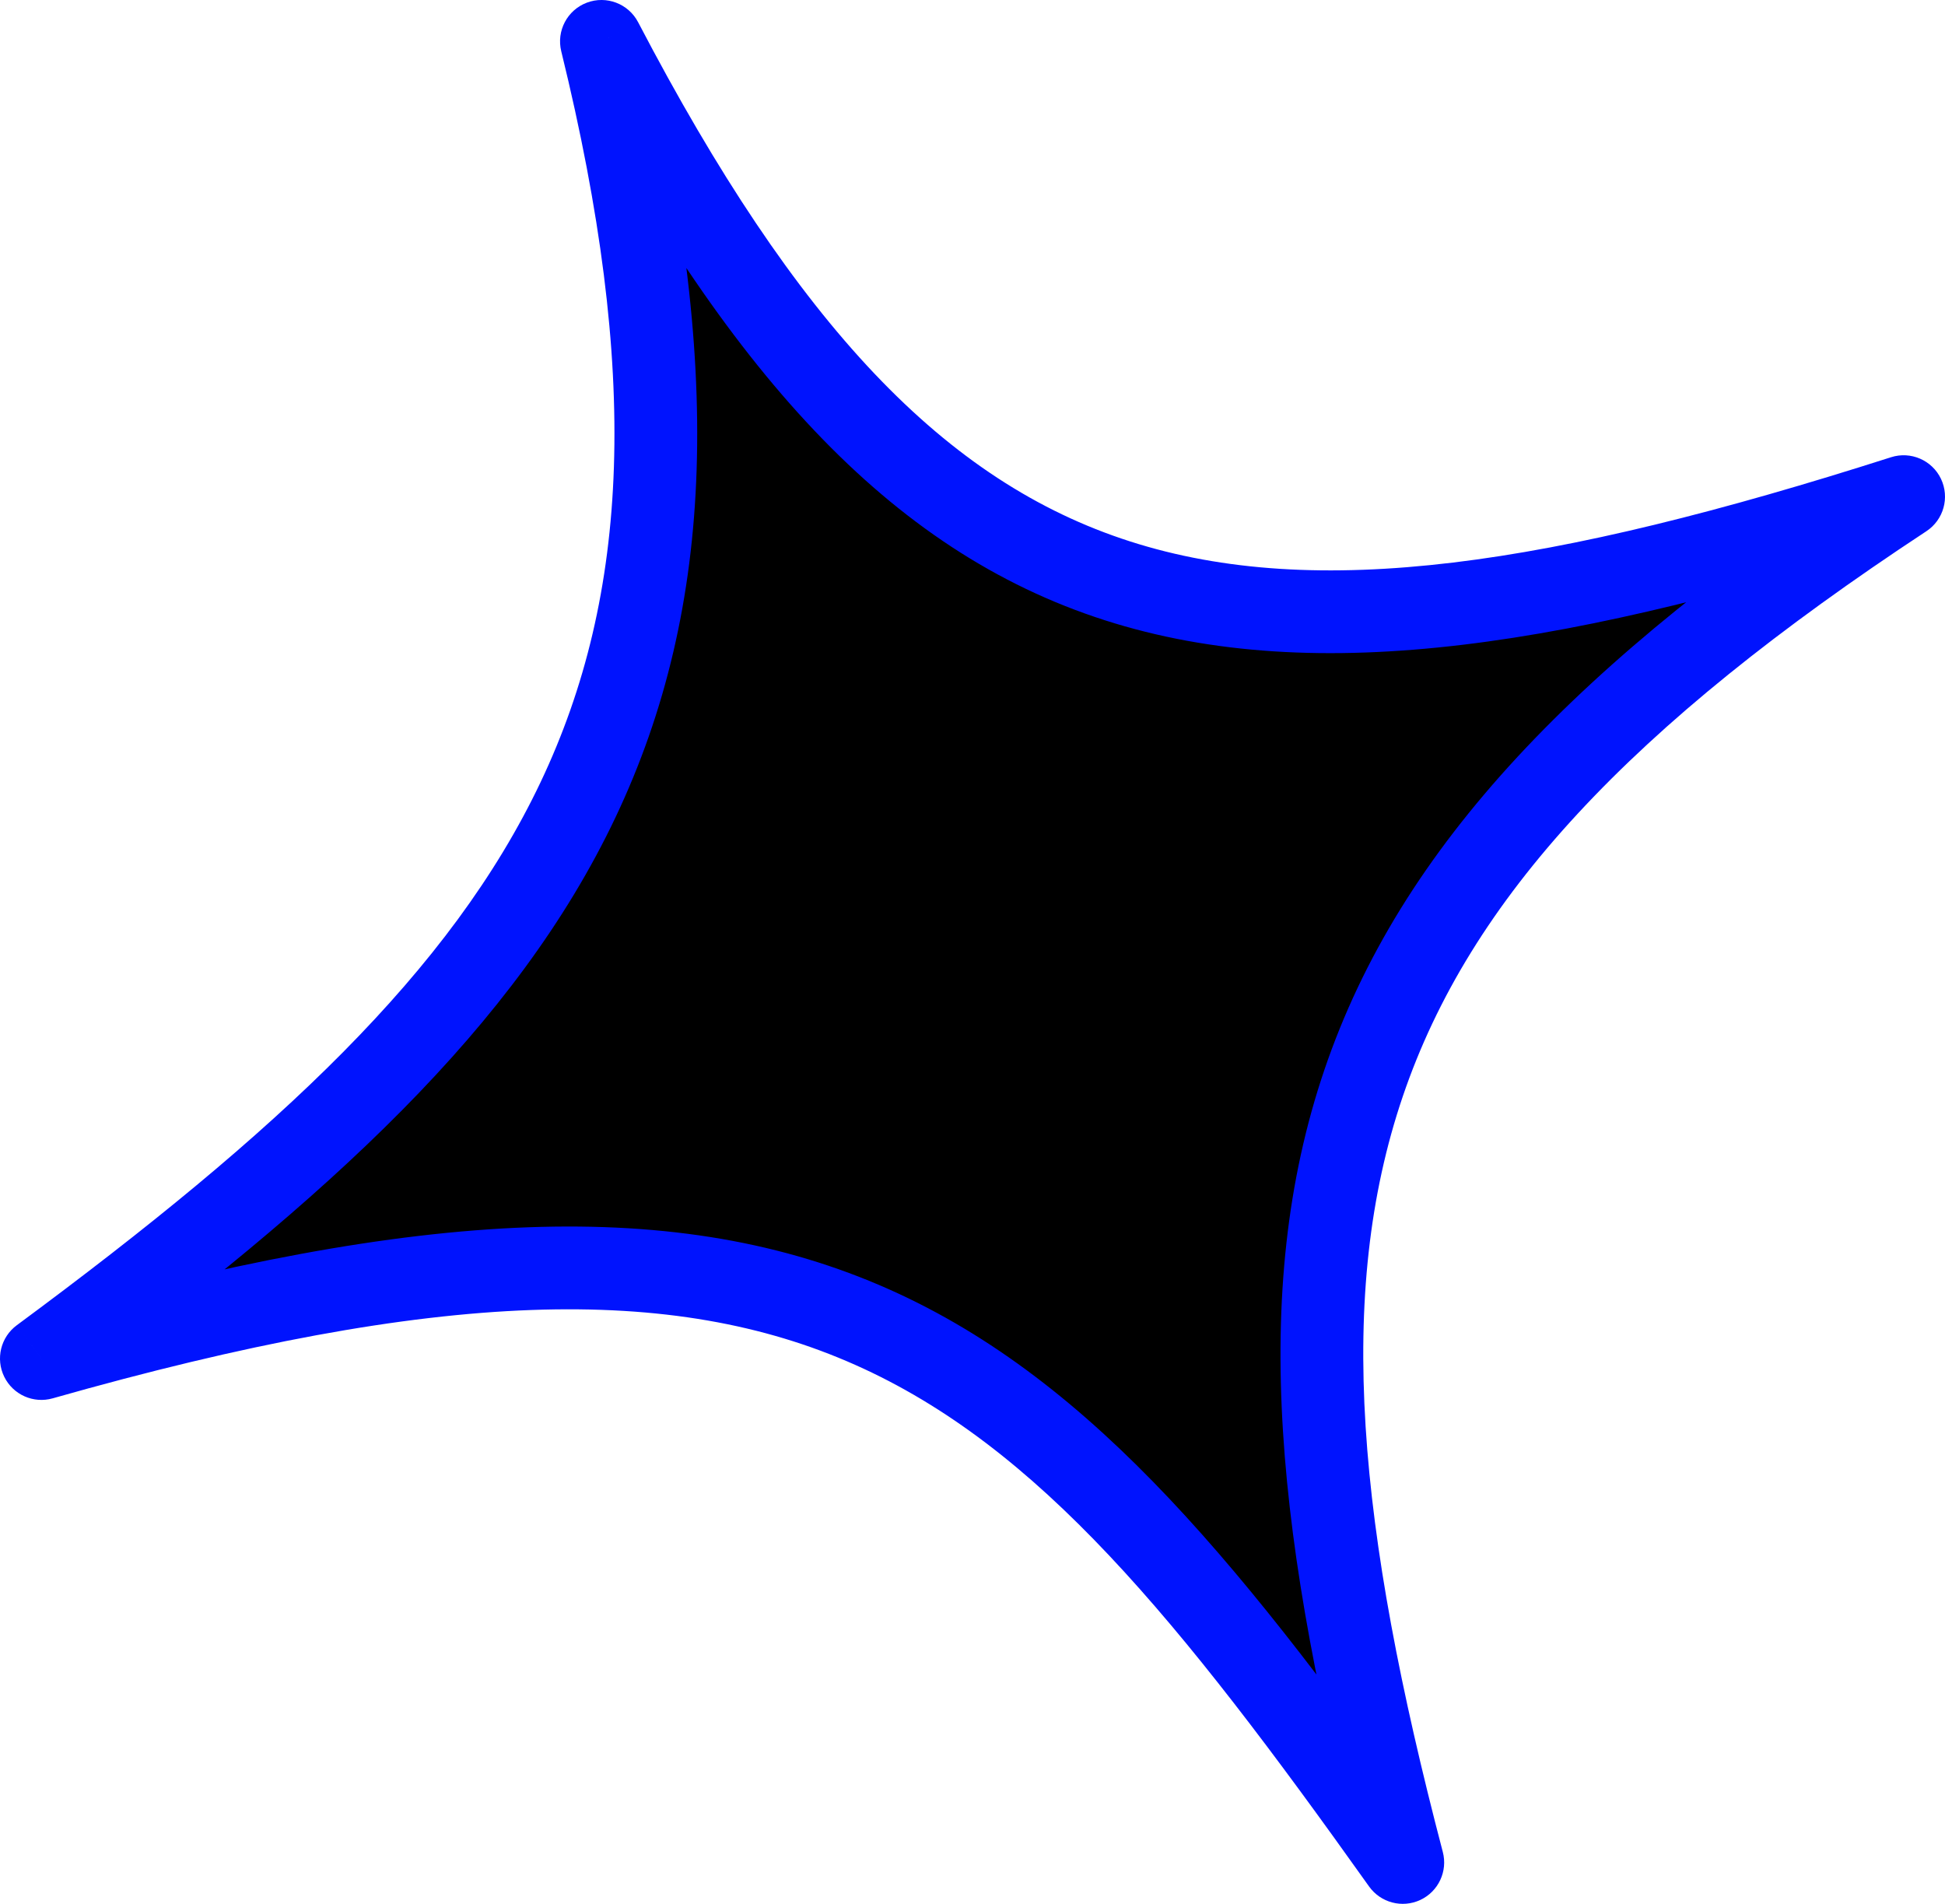
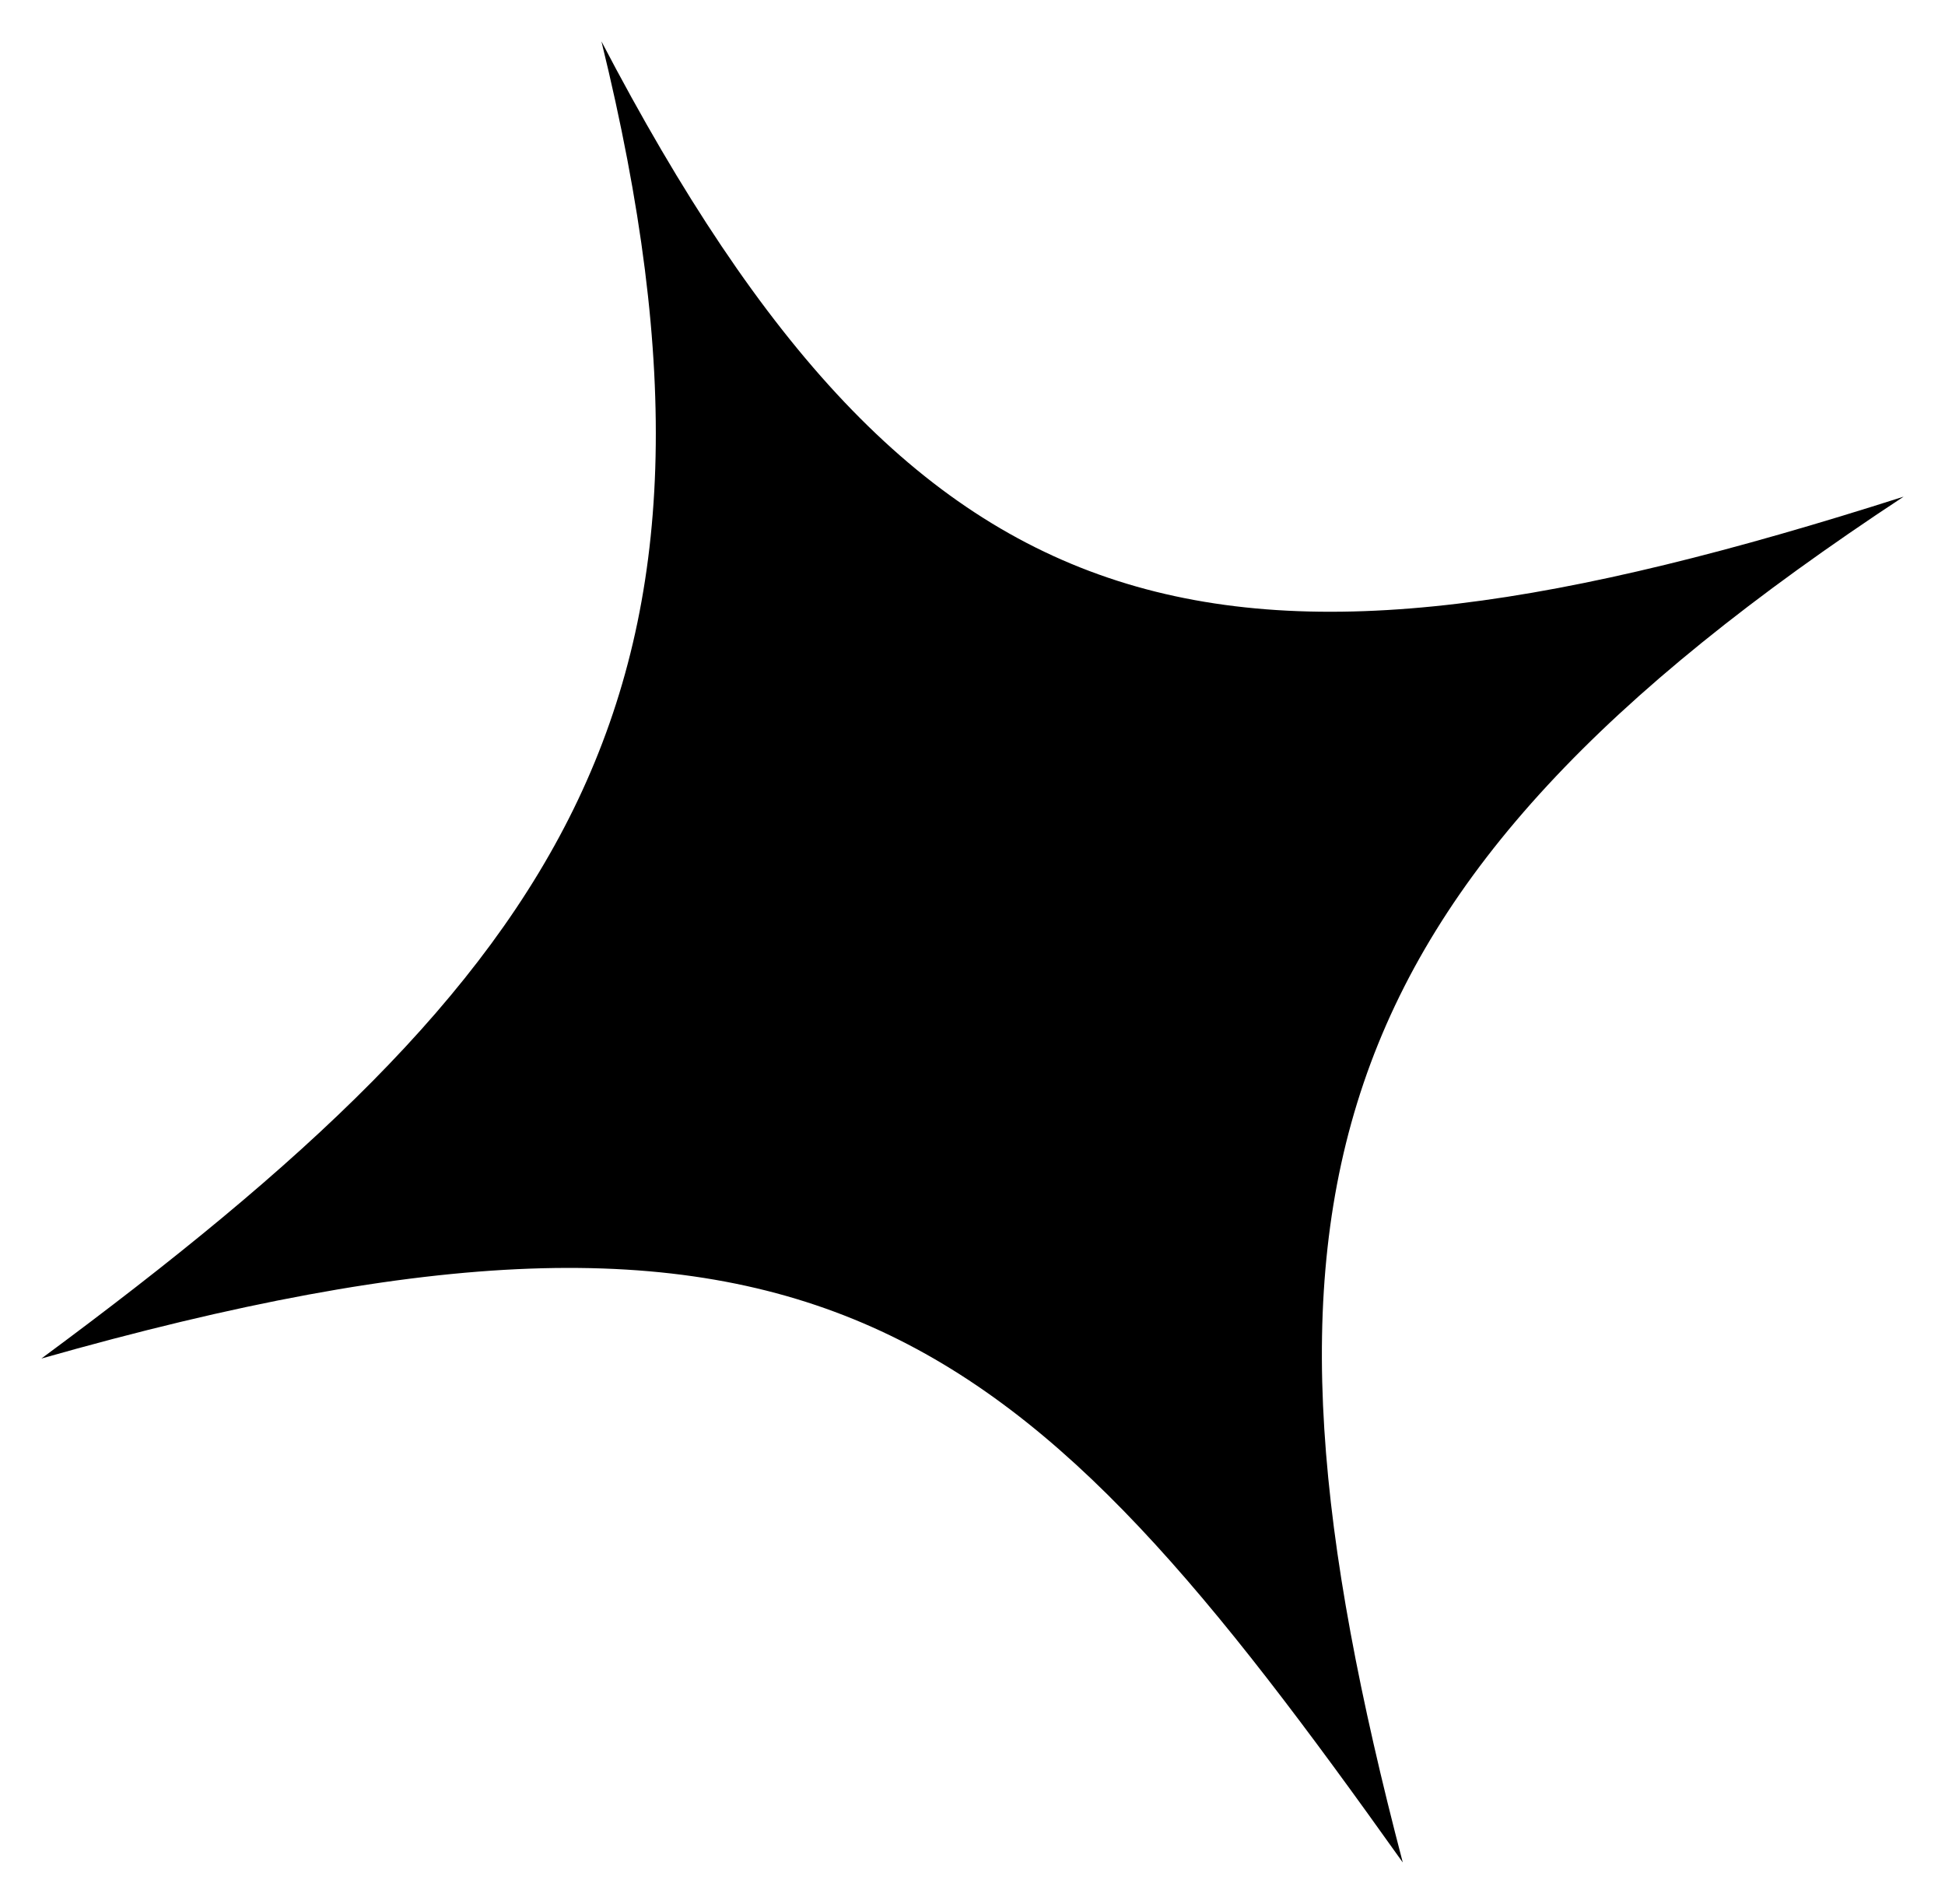
<svg xmlns="http://www.w3.org/2000/svg" width="188" height="184" viewBox="0 0 188 184" fill="none">
  <path d="M135.59 180C98.825 128.347 79.379 109.885 4 131.297C54.674 93.855 73.625 67.13 58.134 4C89.117 63.304 118.163 69.043 184 48C125.904 86.241 119.047 116.877 135.59 180Z" fill="black" />
-   <path d="M4 131.297L1.623 128.079C0.068 129.228 -0.443 131.325 0.41 133.06C1.262 134.795 3.233 135.673 5.093 135.144L4 131.297ZM135.59 180L132.331 182.32C133.451 183.893 135.535 184.441 137.285 183.623C139.034 182.805 139.949 180.854 139.459 178.986L135.59 180ZM184 48L186.199 51.341C187.869 50.242 188.471 48.079 187.609 46.275C186.747 44.472 184.686 43.581 182.782 44.19L184 48ZM58.134 4L61.68 2.148C60.743 0.354 58.614 -0.457 56.721 0.258C54.828 0.973 53.767 2.988 54.249 4.953L58.134 4ZM5.093 135.144C42.552 124.504 65.099 124.099 82.65 131.904C100.378 139.788 113.853 156.359 132.331 182.32L138.849 177.68C120.562 151.988 105.931 133.502 85.9 124.594C65.693 115.608 40.827 116.677 2.907 127.449L5.093 135.144ZM139.459 178.986C131.225 147.567 129.084 125.11 135.593 105.956C142.075 86.882 157.422 70.284 186.199 51.341L181.801 44.659C152.483 63.957 135.353 81.798 128.018 103.382C120.71 124.887 123.412 149.31 131.721 181.014L139.459 178.986ZM182.782 44.19C149.899 54.7 127.271 58.118 109.219 52.322C91.385 46.596 77.022 31.516 61.68 2.148L54.589 5.852C70.229 35.789 85.88 53.23 106.774 59.939C127.45 66.578 152.263 62.343 185.218 51.81L182.782 44.19ZM54.249 4.953C61.877 36.038 60.856 57.463 52.265 75.567C43.587 93.855 26.906 109.399 1.623 128.079L6.377 134.514C31.768 115.753 49.899 99.214 59.493 78.996C69.174 58.595 69.882 35.093 62.019 3.047L54.249 4.953Z" fill="#0013FE" />
</svg>